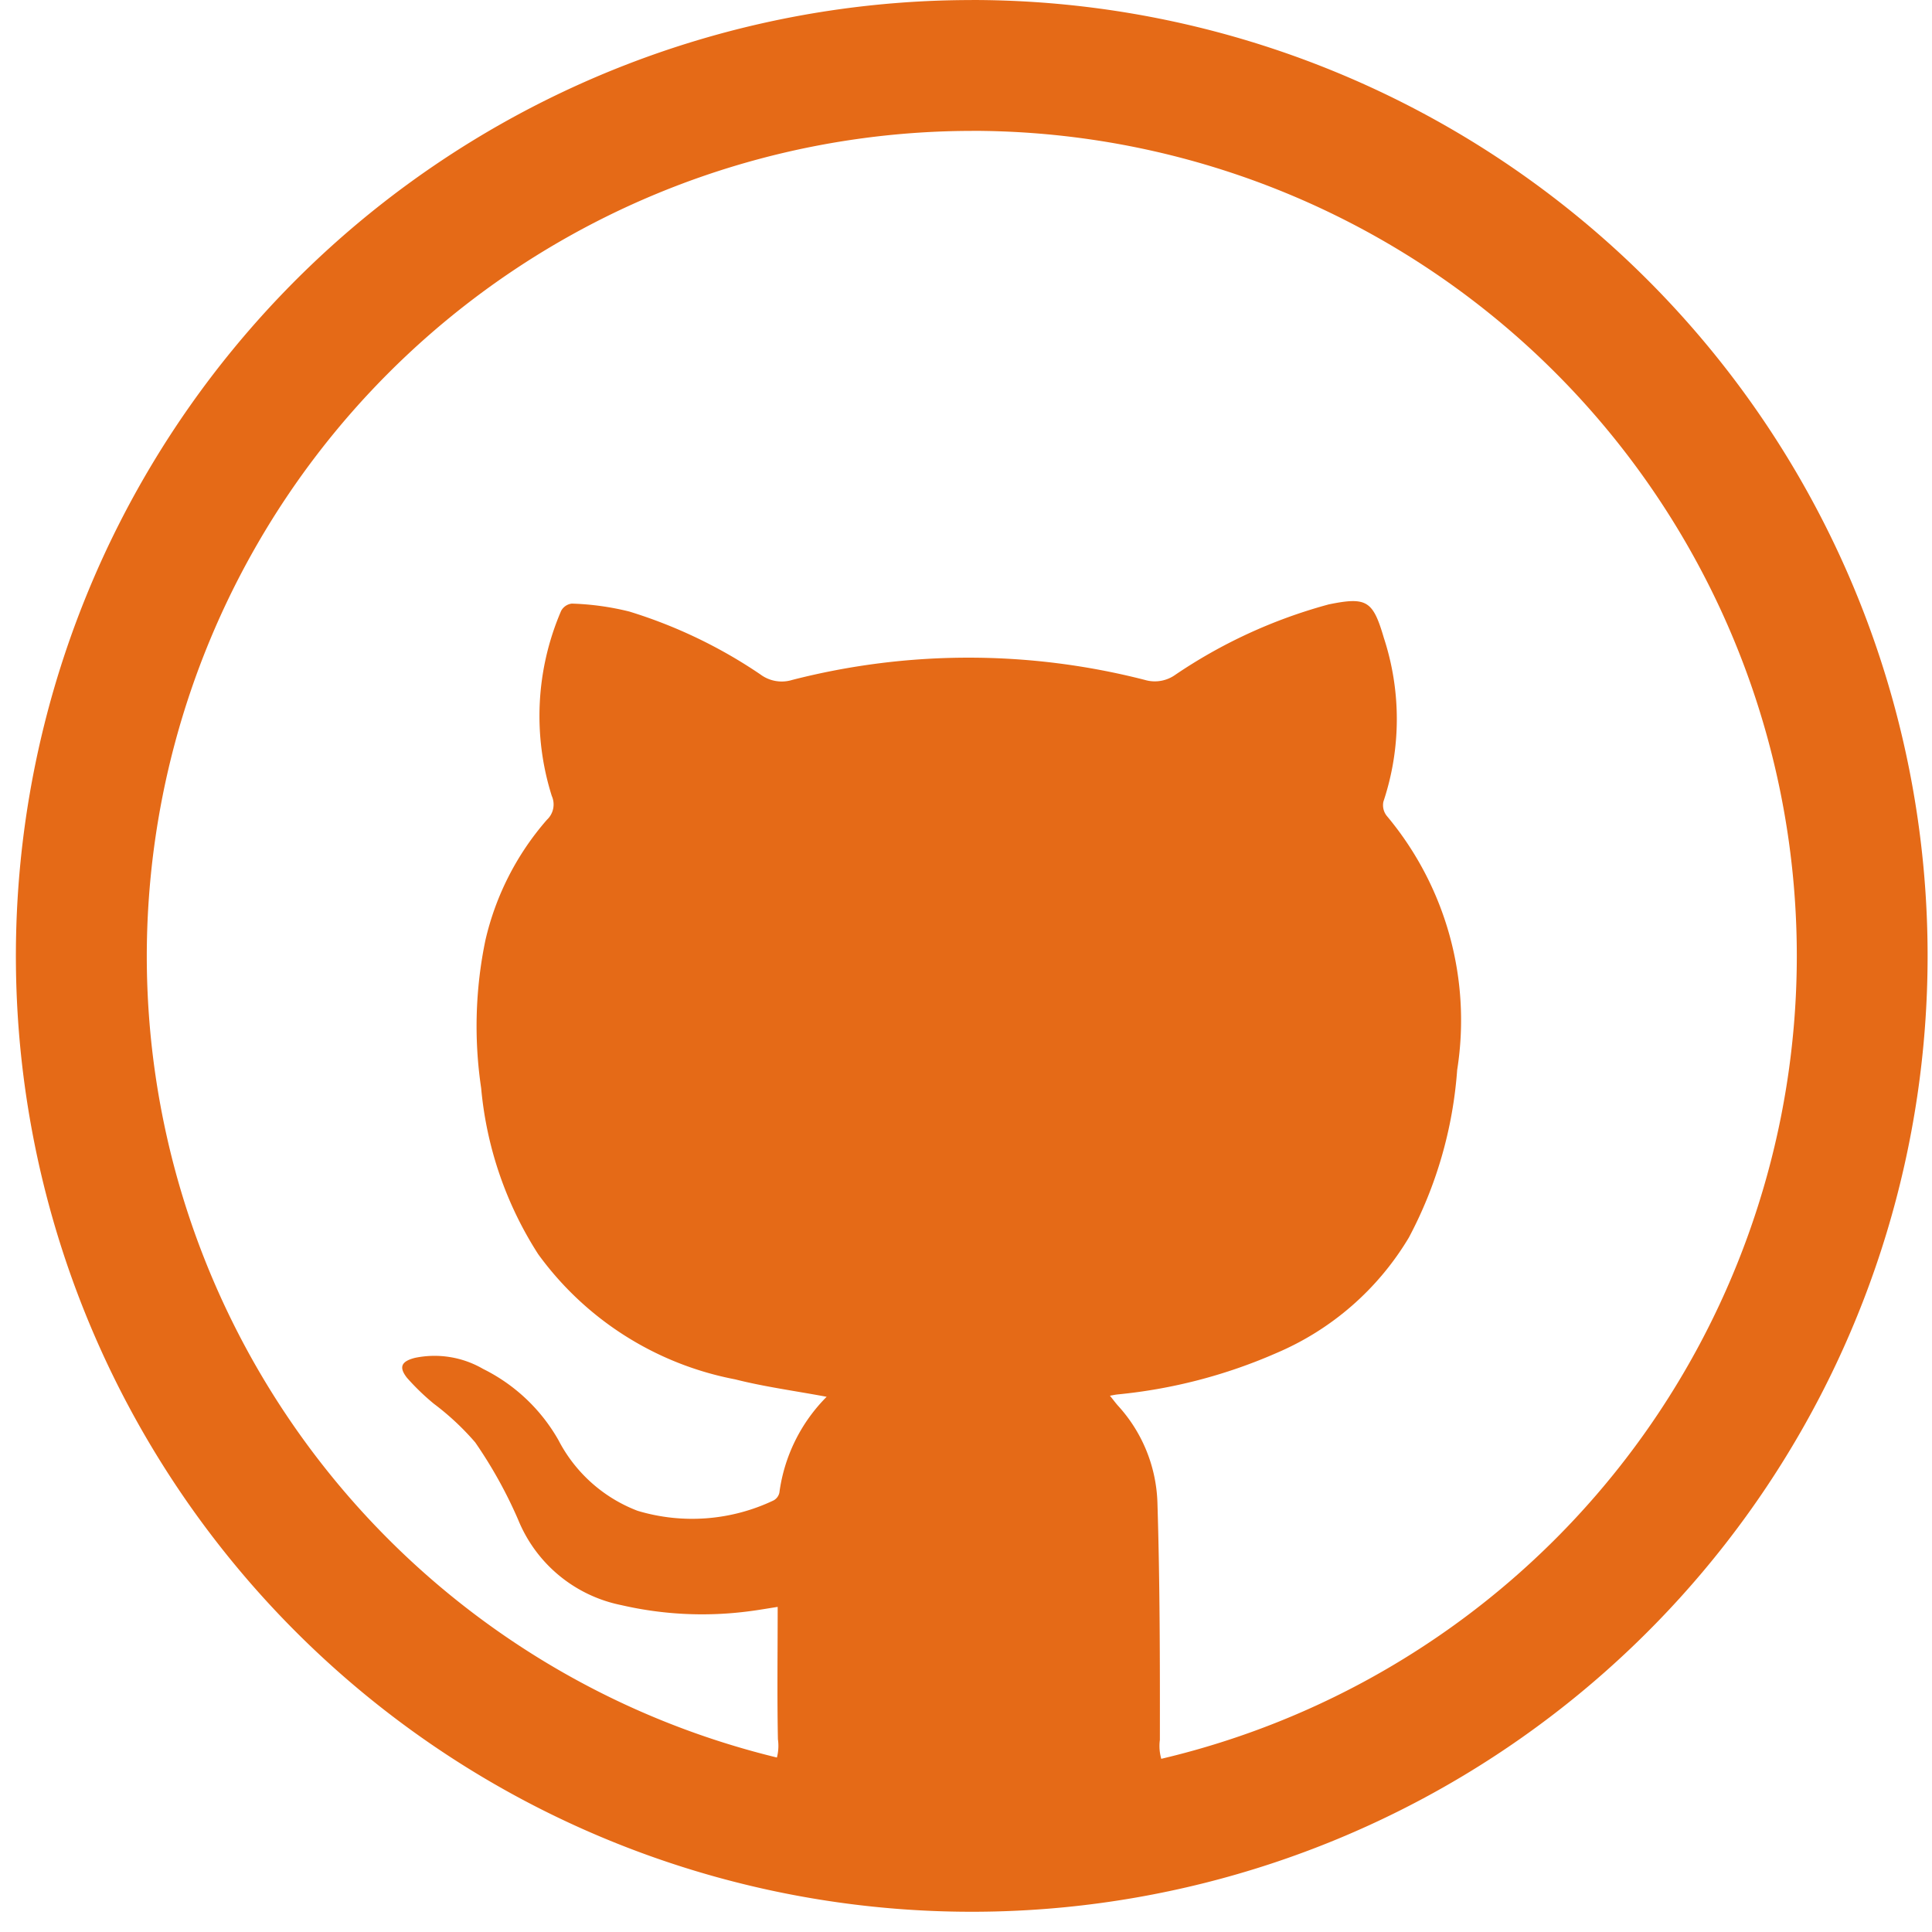
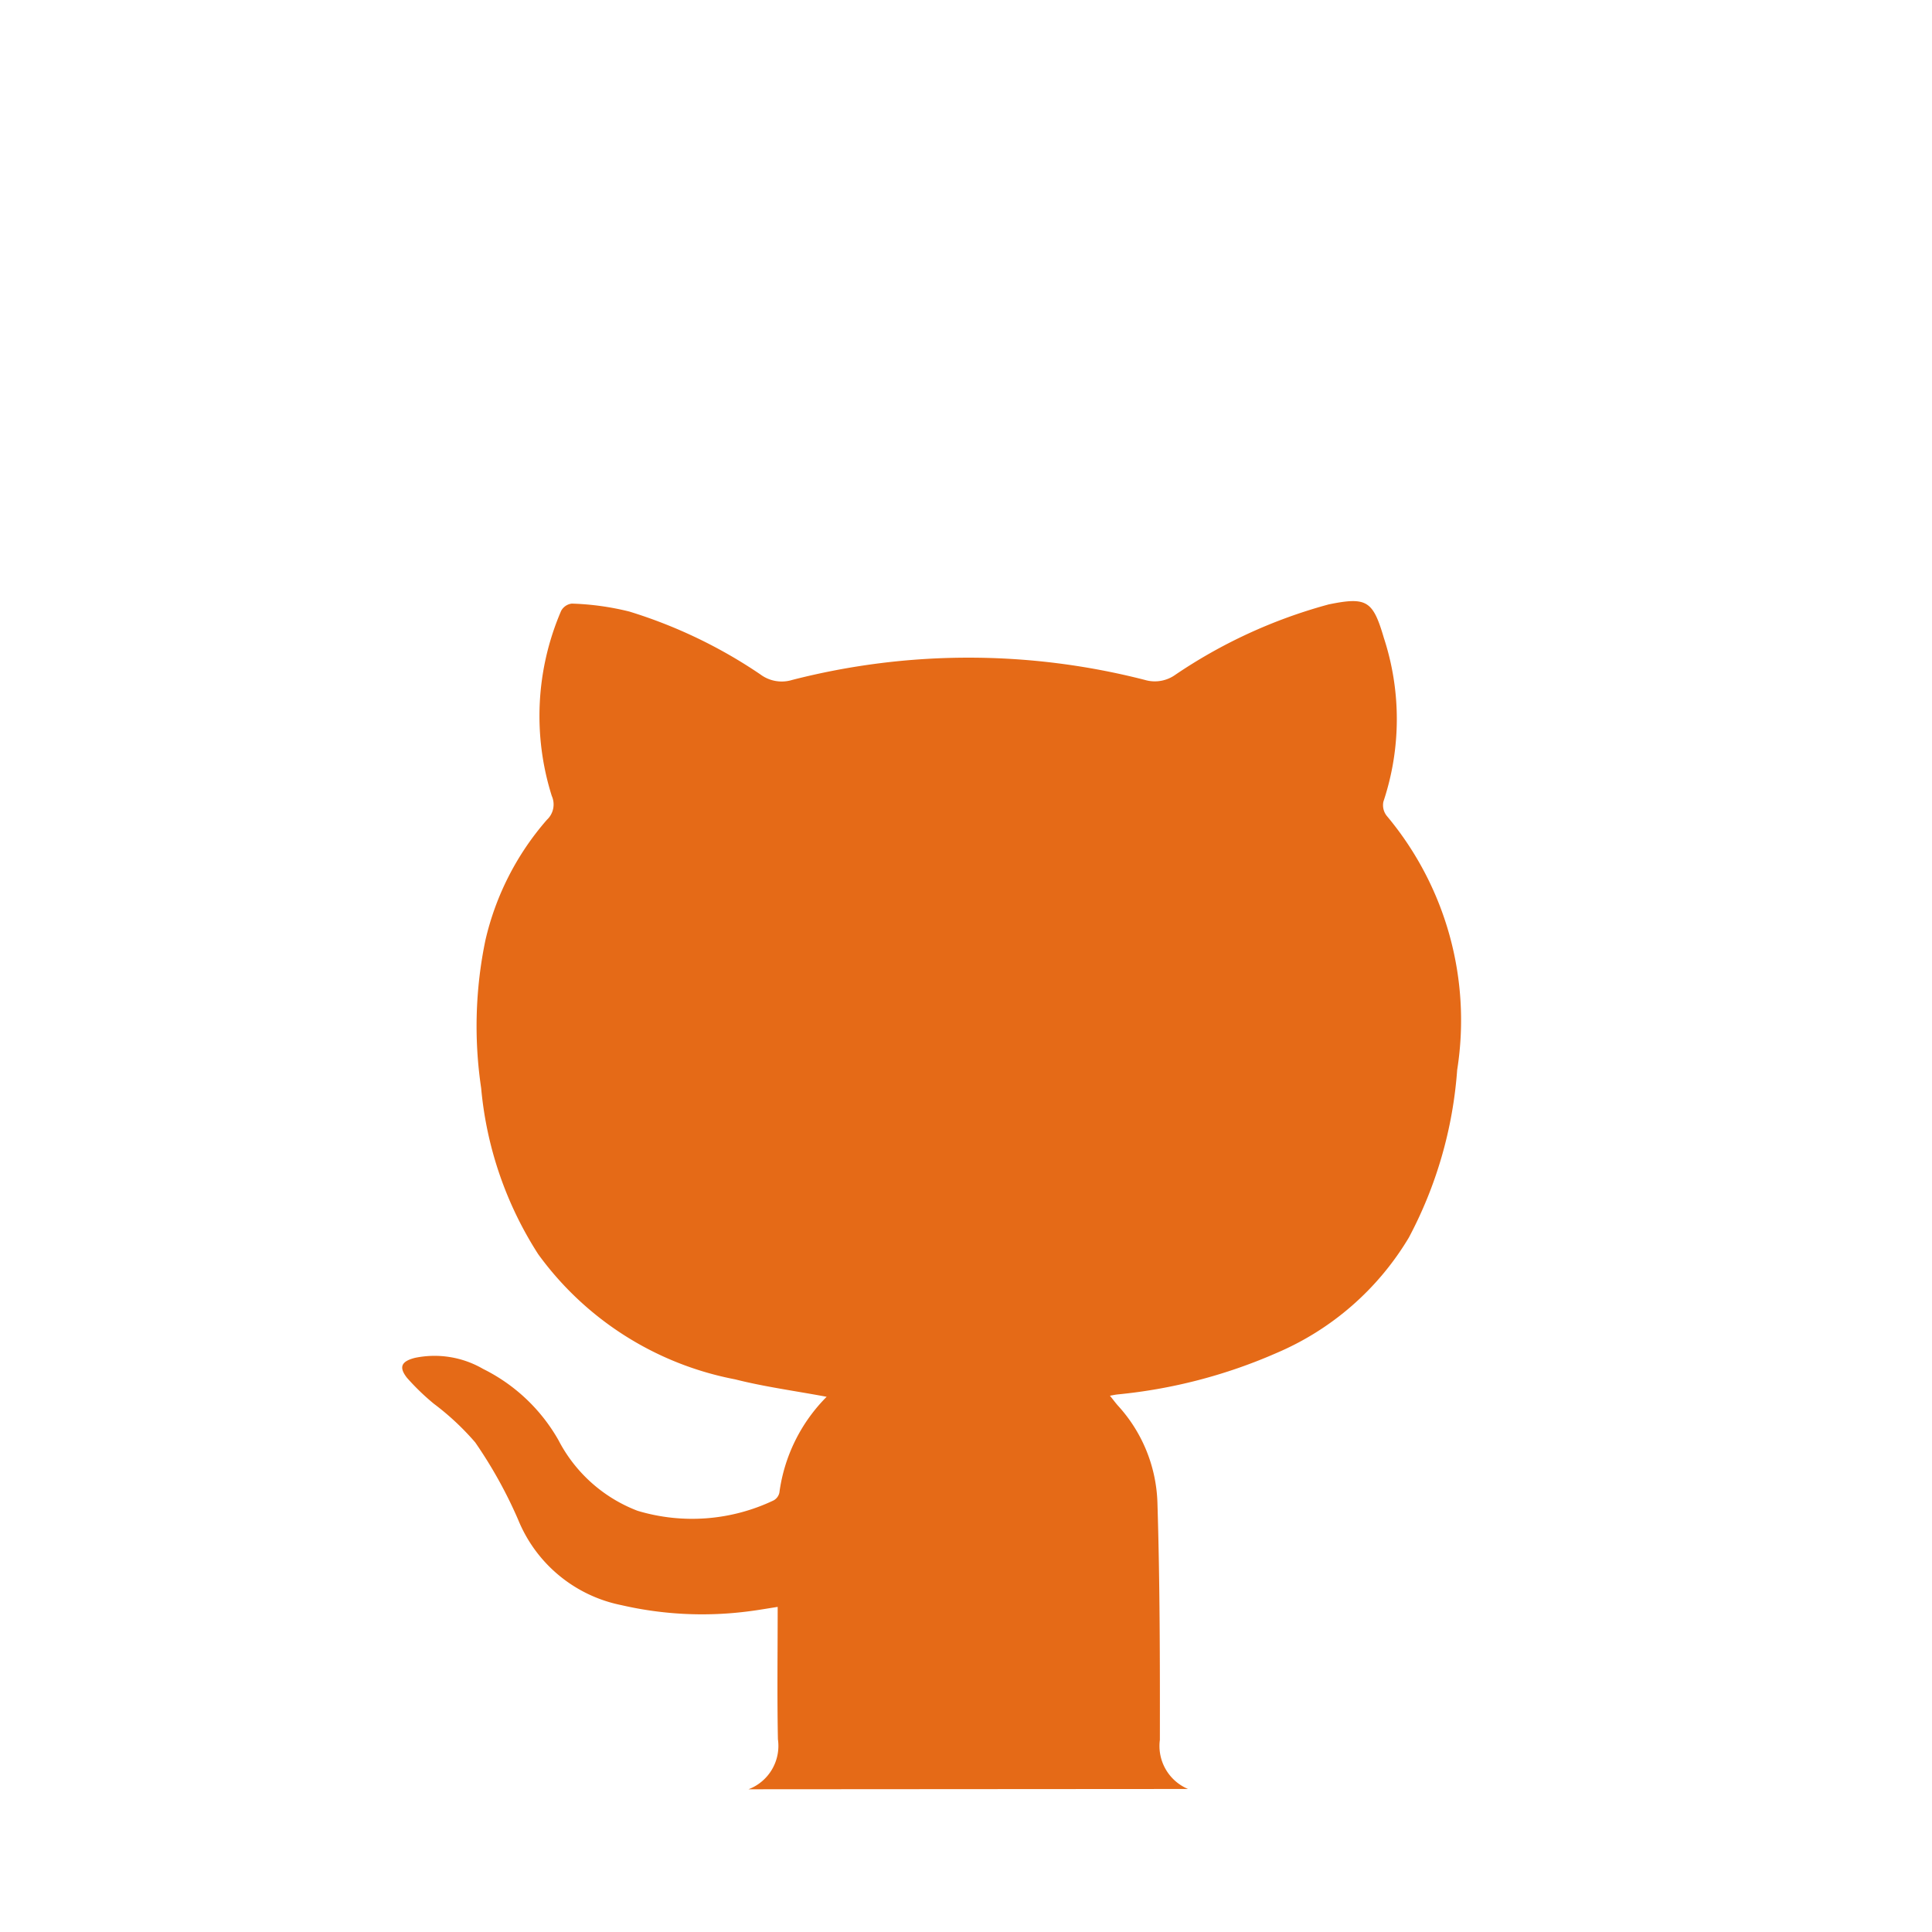
<svg xmlns="http://www.w3.org/2000/svg" width="40" height="40" viewBox="0 0 40 40">
  <defs>
    <clipPath id="clip-path">
      <rect id="Rectangle_19" data-name="Rectangle 19" width="40" height="40" transform="translate(-0.383 0.001)" fill="#E56A17" />
    </clipPath>
  </defs>
  <g id="git" transform="translate(0.383 -0.001)">
    <g id="Group_45" data-name="Group 45" transform="translate(0 0)" clip-path="url(#clip-path)">
-       <path id="Path_20" data-name="Path 20" d="M19.789,2.709A17.081,17.081,0,1,1,2.709,19.79a17.1,17.1,0,0,1,17.08-17.08m0-2.709a19.79,19.79,0,1,0,19.79,19.79A19.79,19.79,0,0,0,19.789,0" transform="translate(-0.053 0.001)" fill="#E56A17" />
      <path id="Path_21" data-name="Path 21" d="M350.9,559.525a.961.961,0,0,0,.609-1.035c-.018-.9-.005-1.8-.005-2.741-.232.036-.4.066-.573.088a7.441,7.441,0,0,1-2.661-.124,2.93,2.93,0,0,1-2.14-1.771,9.335,9.335,0,0,0-.889-1.6,5.465,5.465,0,0,0-.857-.8,4.868,4.868,0,0,1-.554-.535c-.175-.222-.119-.342.164-.414a2,2,0,0,1,1.411.229,3.662,3.662,0,0,1,1.56,1.474,3.082,3.082,0,0,0,1.637,1.463,3.922,3.922,0,0,0,2.818-.215.241.241,0,0,0,.119-.159,3.458,3.458,0,0,1,.979-1.986c-.663-.124-1.288-.207-1.895-.361a6.559,6.559,0,0,1-4.077-2.591,7.62,7.62,0,0,1-1.181-3.438,8.734,8.734,0,0,1,.088-3.063,5.75,5.75,0,0,1,1.274-2.494.433.433,0,0,0,.1-.493,5.5,5.5,0,0,1,.193-3.83.288.288,0,0,1,.223-.152,5.625,5.625,0,0,1,1.188.164,10.124,10.124,0,0,1,2.712,1.3.739.739,0,0,0,.663.116,14.685,14.685,0,0,1,7.3,0,.73.73,0,0,0,.636-.11,10.575,10.575,0,0,1,3.118-1.439c.02-.005.04-.012.06-.016.78-.159.909-.074,1.133.691a5.4,5.4,0,0,1-.008,3.394.355.355,0,0,0,.068.293,6.588,6.588,0,0,1,1.459,5.264,8.725,8.725,0,0,1-1,3.468,5.863,5.863,0,0,1-2.744,2.392,10.775,10.775,0,0,1-3.295.857c-.04.005-.079.013-.15.026.063.077.109.14.161.2a3.118,3.118,0,0,1,.823,2.037c.05,1.628.052,3.258.05,4.887a.966.966,0,0,0,.583,1.018Z" transform="translate(-335.786 -522.479)" fill="#E56A17" />
    </g>
  </g>
</svg>